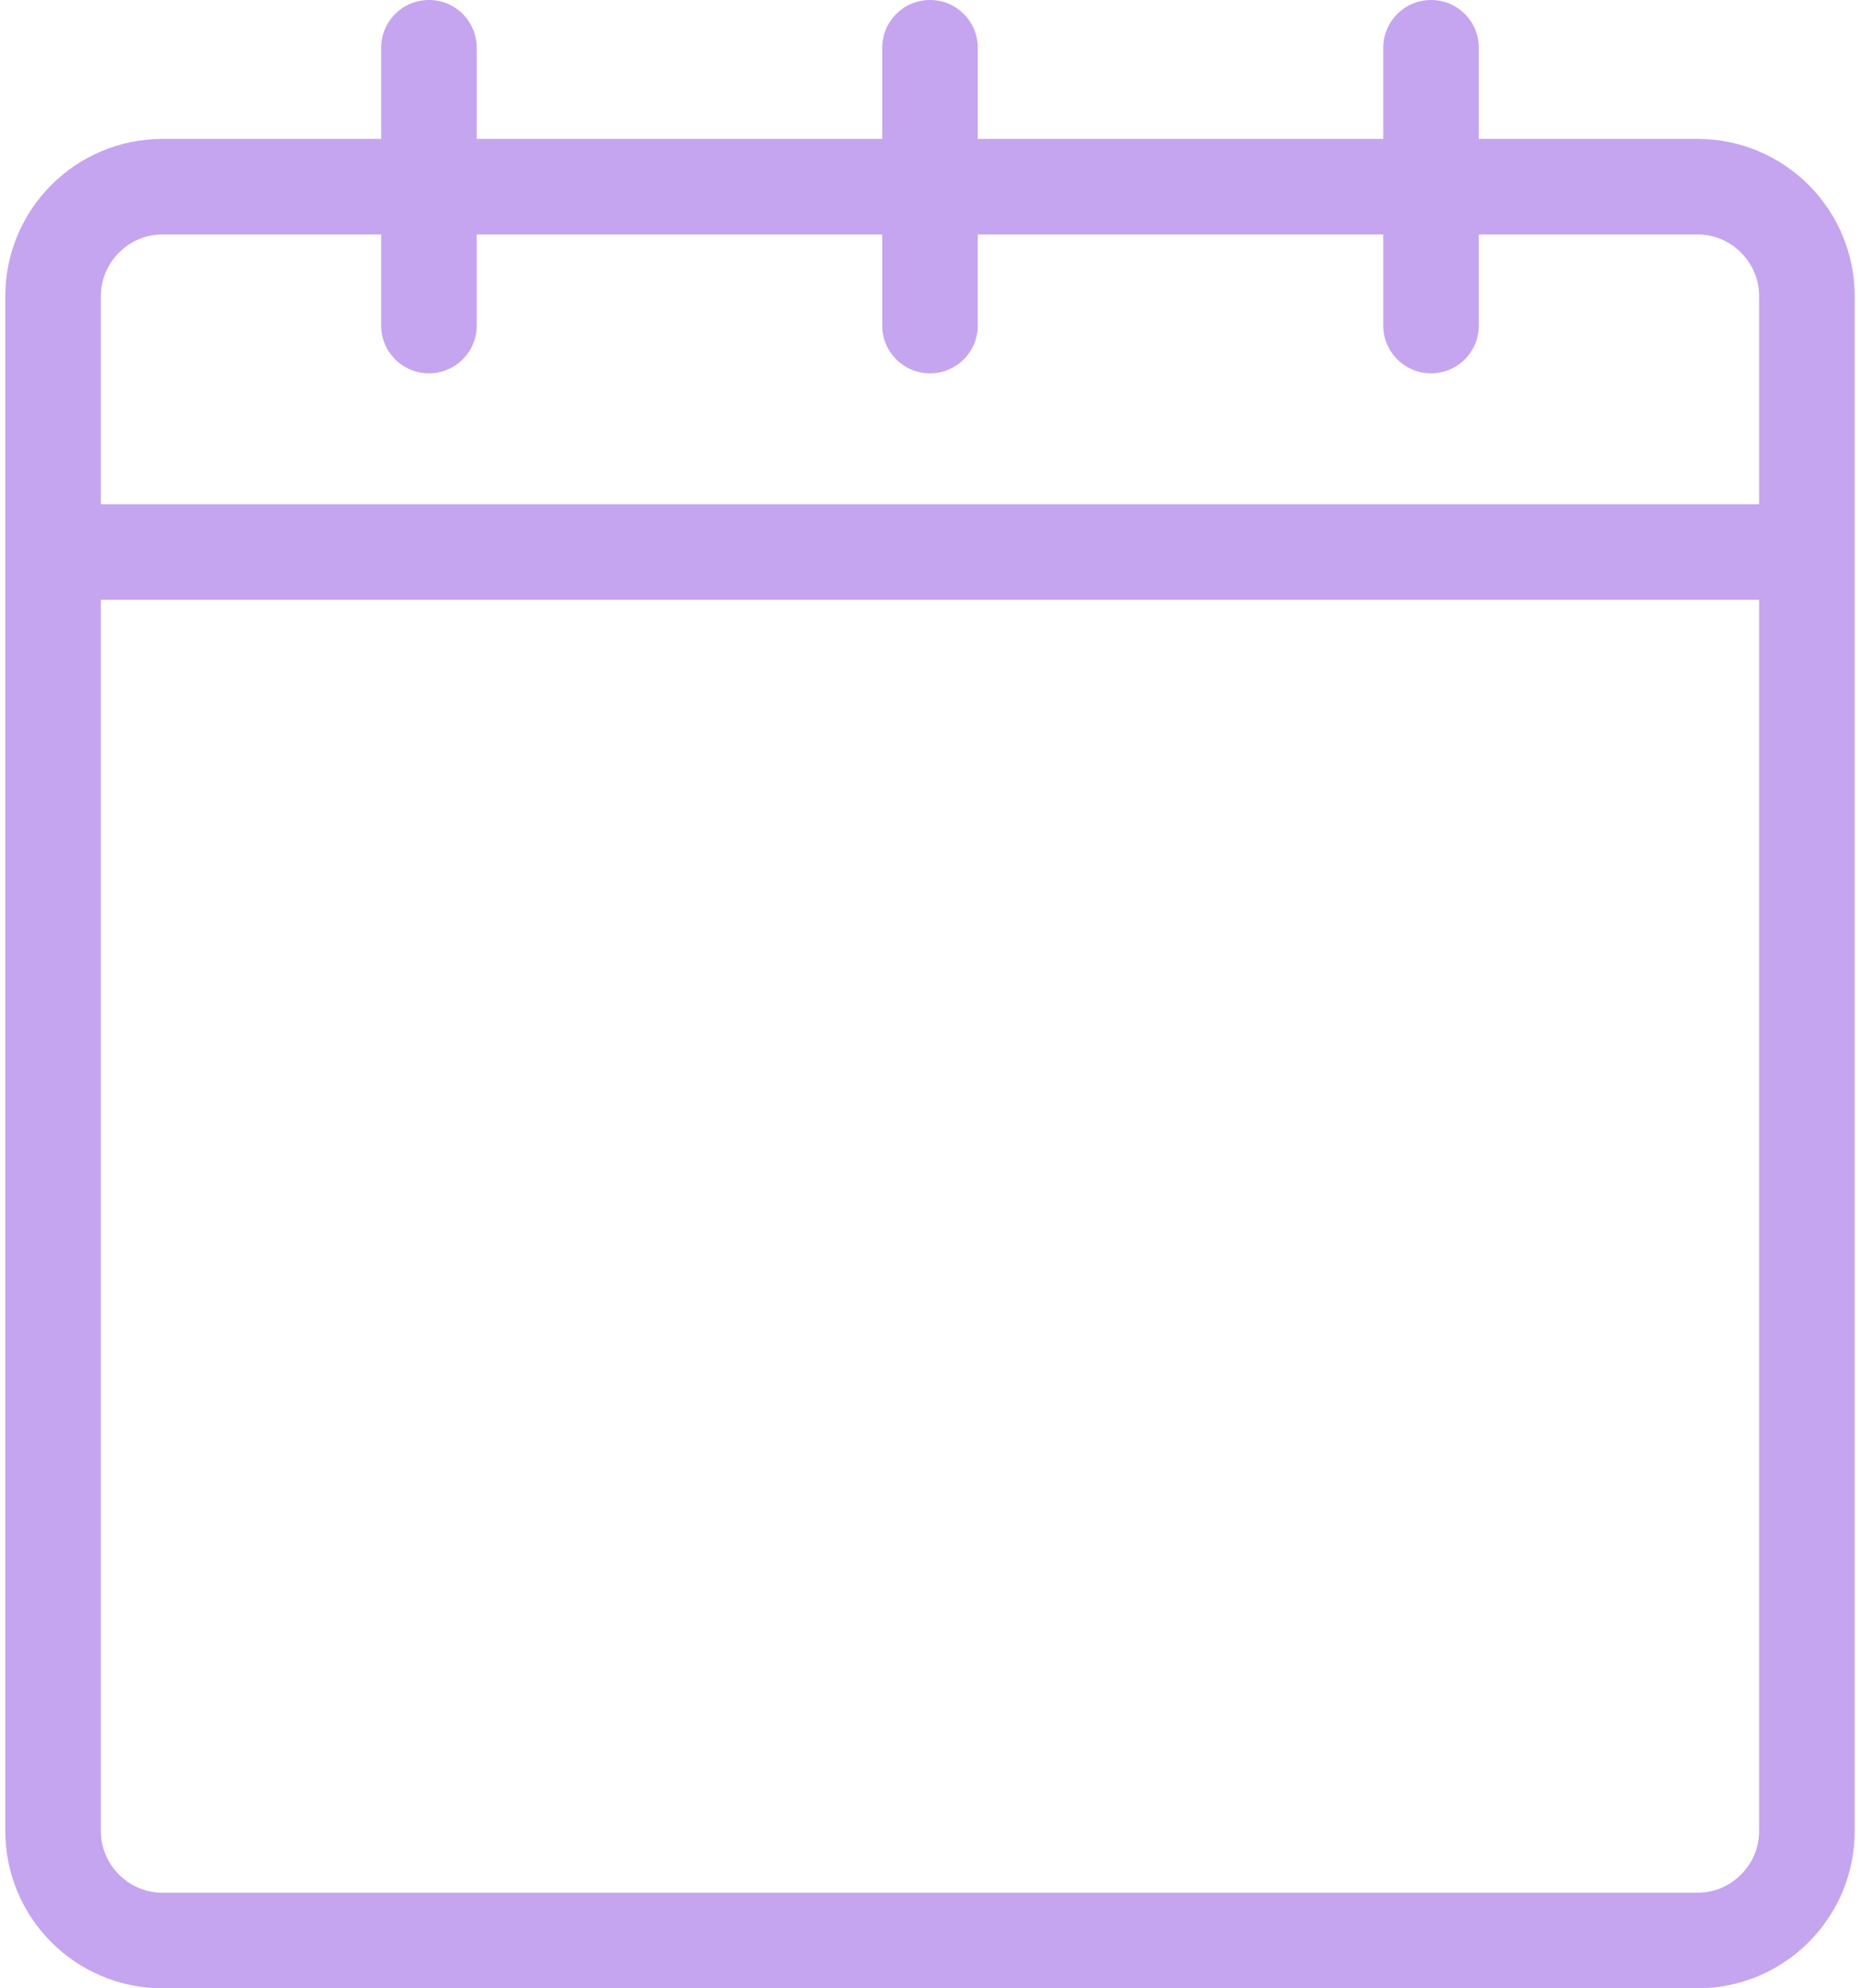
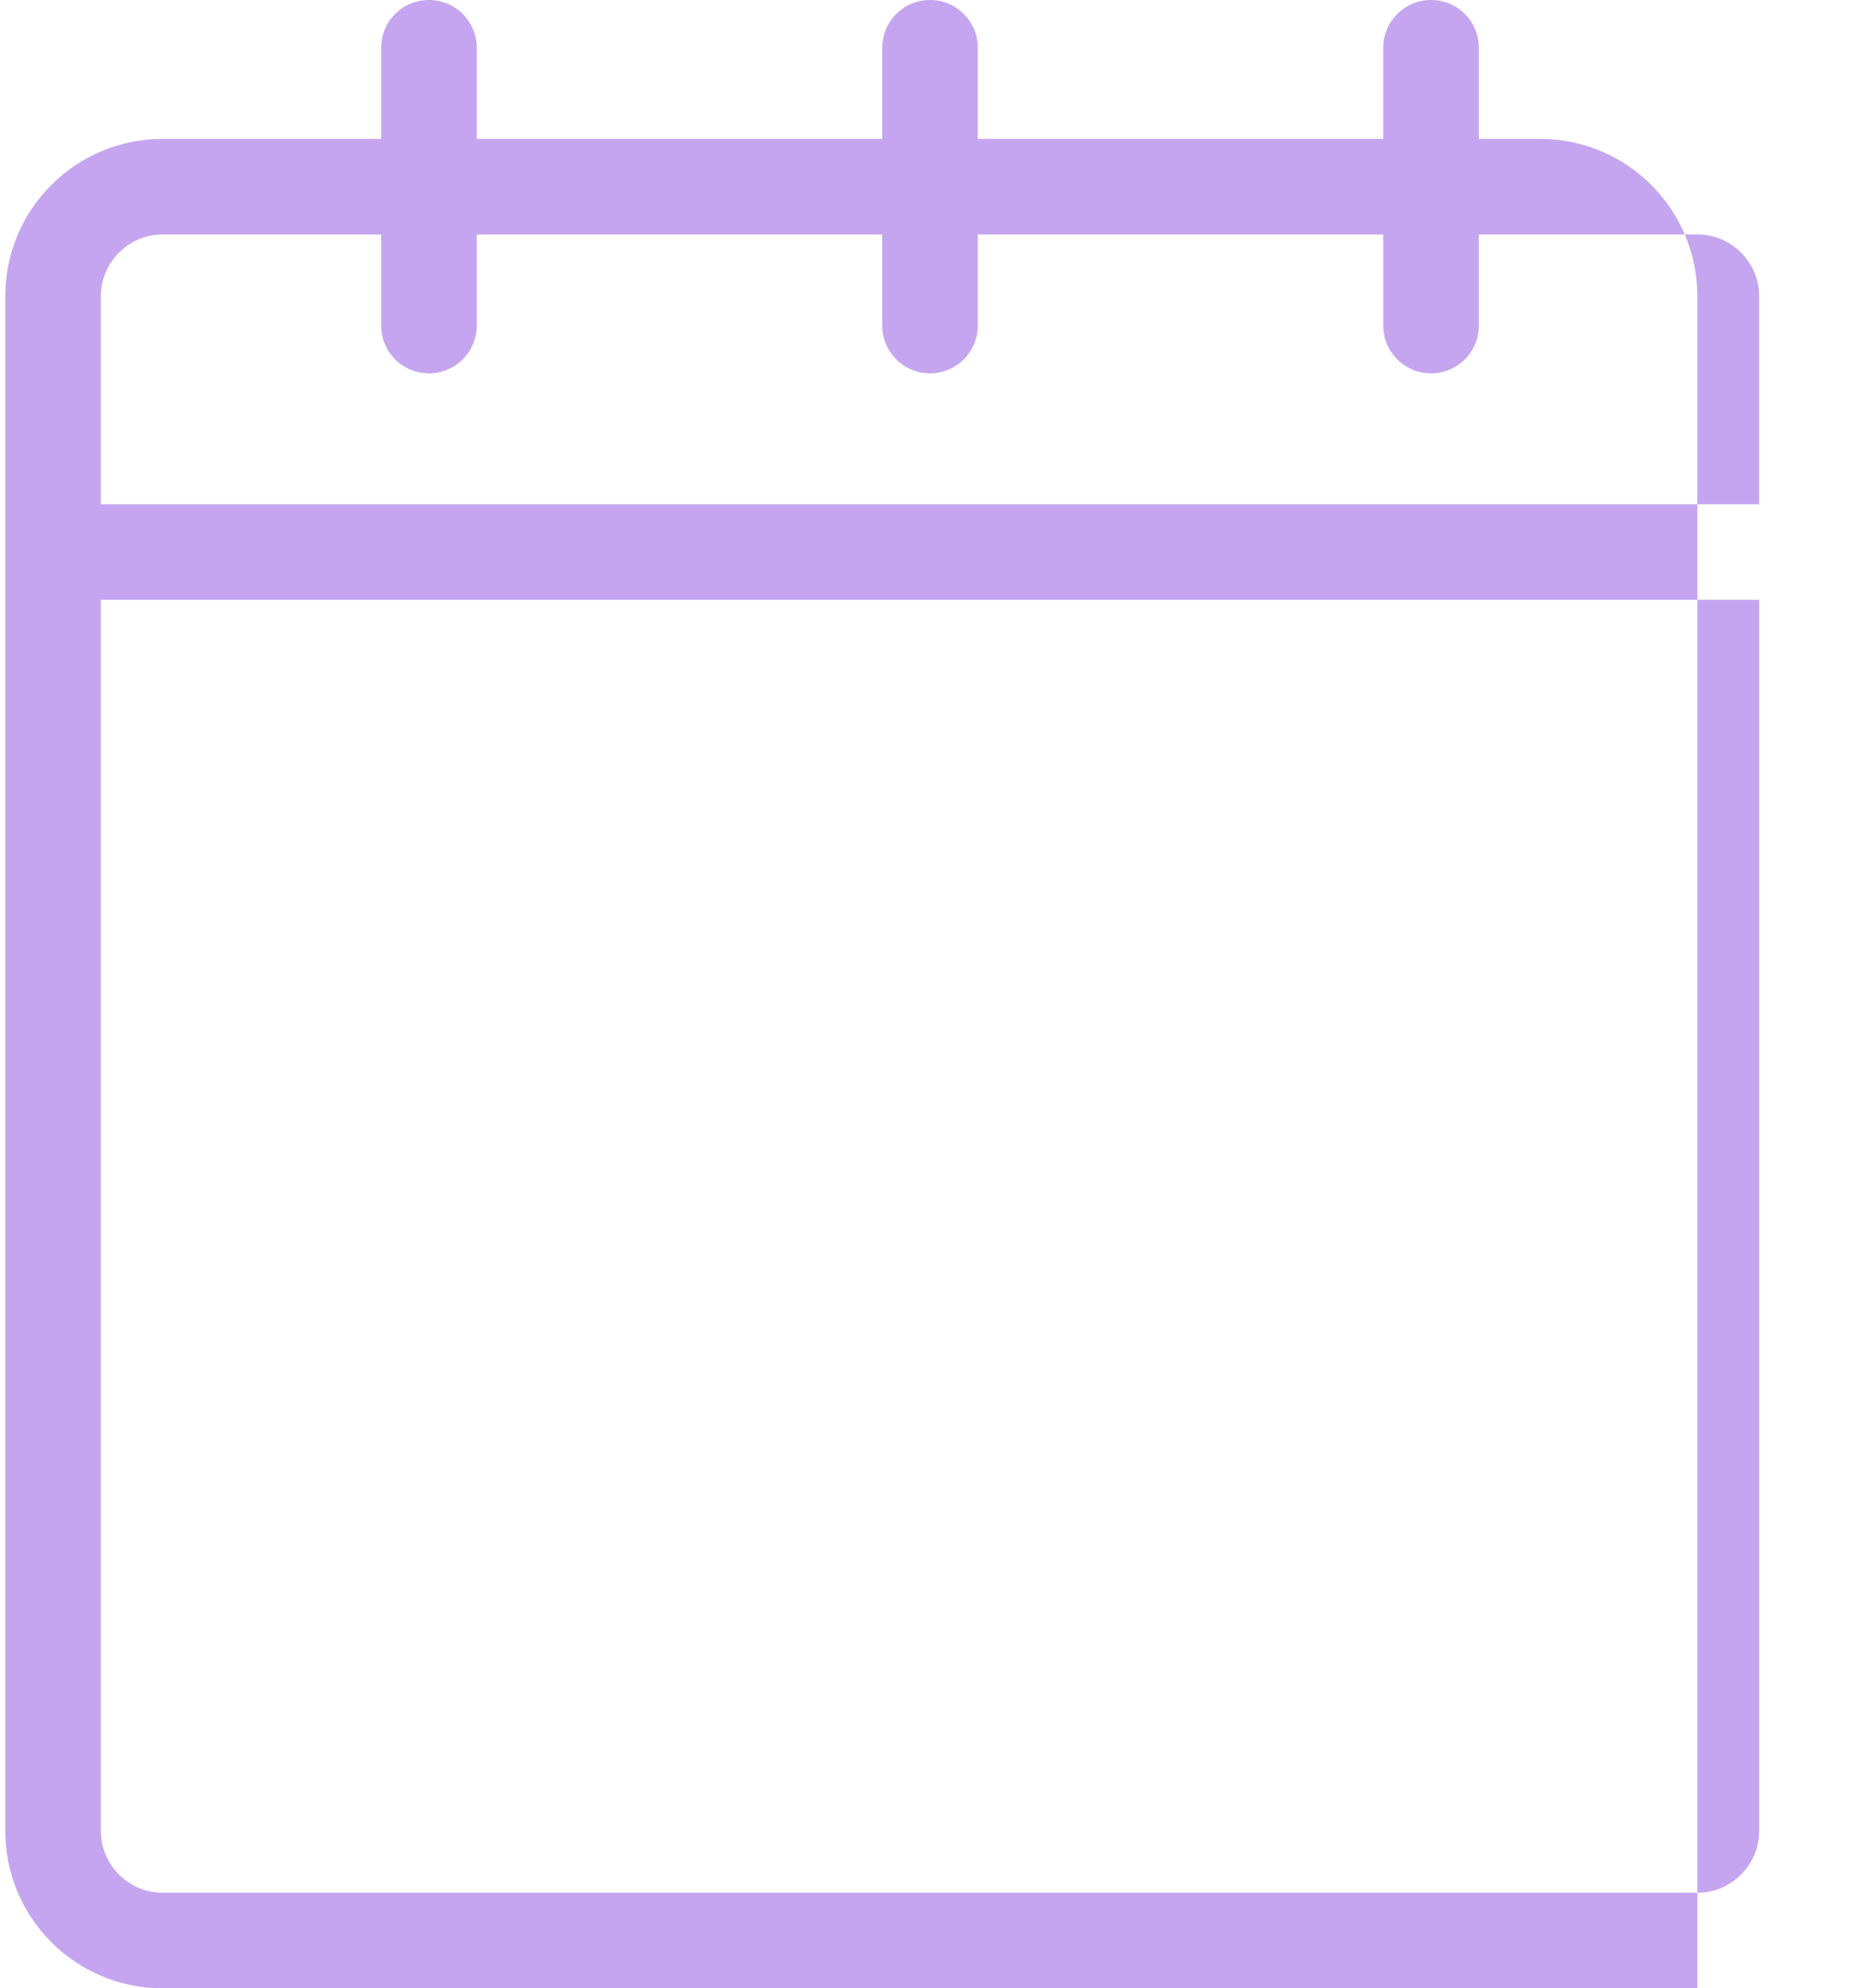
<svg xmlns="http://www.w3.org/2000/svg" id="Isolation_Mode632cdbcd8b946" data-name="Isolation Mode" viewBox="0 0 58.06 62.42" aria-hidden="true" style="fill:url(#CerosGradient_idd0b55b845);" width="58px" height="62px">
  <defs>
    <linearGradient class="cerosgradient" data-cerosgradient="true" id="CerosGradient_idd0b55b845" gradientUnits="userSpaceOnUse" x1="50%" y1="100%" x2="50%" y2="0%">
      <stop offset="0%" stop-color="#C5A5EF" />
      <stop offset="100%" stop-color="#C5A5EF" />
    </linearGradient>
    <linearGradient />
    <style>
      .cls-1-632cdbcd8b946{
        fill: #514f53;
      }
    </style>
  </defs>
-   <polygon class="cls-1-632cdbcd8b946" points="33.79 25.87 33.79 25.87 33.79 25.87 33.79 25.87" style="fill:url(#CerosGradient_idd0b55b845);" />
  <polygon class="cls-1-632cdbcd8b946" points="21.27 45.96 21.27 45.96 21.27 45.96 21.27 45.96" style="fill:url(#CerosGradient_idd0b55b845);" />
  <polygon class="cls-1-632cdbcd8b946" points="36.88 30.6 36.88 30.61 36.88 30.61 36.88 30.6" style="fill:url(#CerosGradient_idd0b55b845);" />
-   <path class="cls-1-632cdbcd8b946" d="M53.12,4.36h-6.86V1.5c0-.83-.67-1.5-1.5-1.5s-1.5,.67-1.5,1.5v2.86h-12.73V1.5c0-.83-.67-1.5-1.5-1.5s-1.5,.67-1.5,1.5v2.86H14.8V1.5c0-.83-.67-1.5-1.5-1.5s-1.5,.67-1.5,1.5v2.86H4.94C2.21,4.36,0,6.57,0,9.3V57.48c0,2.73,2.21,4.94,4.94,4.94H53.12c2.73,0,4.94-2.21,4.94-4.94V9.3c0-2.73-2.21-4.94-4.94-4.94Zm1.94,53.12c0,.53-.21,1.01-.57,1.37-.36,.36-.84,.57-1.37,.57H4.94c-.53,0-1.01-.21-1.37-.57-.36-.36-.57-.84-.57-1.37V18.83H55.06V57.48Zm0-41.65H3v-6.53c0-.53,.21-1.01,.57-1.37,.36-.36,.84-.57,1.37-.57h6.86v2.86c0,.83,.67,1.5,1.5,1.5s1.5-.67,1.5-1.5v-2.86h12.73v2.86c0,.83,.67,1.5,1.5,1.5s1.5-.67,1.5-1.5v-2.86h12.73v2.86c0,.83,.67,1.5,1.5,1.5s1.5-.67,1.5-1.5v-2.86h6.86c.53,0,1.01,.21,1.37,.57,.36,.36,.57,.84,.57,1.37v6.53Z" style="fill:url(#CerosGradient_idd0b55b845);" />
+   <path class="cls-1-632cdbcd8b946" d="M53.12,4.36h-6.86V1.5c0-.83-.67-1.5-1.5-1.5s-1.5,.67-1.5,1.5v2.86h-12.73V1.5c0-.83-.67-1.5-1.5-1.5s-1.5,.67-1.5,1.5v2.86H14.8V1.5c0-.83-.67-1.5-1.5-1.5s-1.5,.67-1.5,1.5v2.86H4.94C2.21,4.36,0,6.57,0,9.3V57.48c0,2.73,2.21,4.94,4.94,4.94H53.12V9.3c0-2.73-2.21-4.94-4.94-4.94Zm1.94,53.12c0,.53-.21,1.01-.57,1.37-.36,.36-.84,.57-1.37,.57H4.94c-.53,0-1.01-.21-1.37-.57-.36-.36-.57-.84-.57-1.37V18.83H55.06V57.48Zm0-41.65H3v-6.53c0-.53,.21-1.01,.57-1.37,.36-.36,.84-.57,1.37-.57h6.86v2.86c0,.83,.67,1.5,1.5,1.5s1.5-.67,1.5-1.5v-2.86h12.73v2.86c0,.83,.67,1.5,1.5,1.5s1.5-.67,1.5-1.5v-2.86h12.73v2.86c0,.83,.67,1.5,1.5,1.5s1.5-.67,1.5-1.5v-2.86h6.86c.53,0,1.01,.21,1.37,.57,.36,.36,.57,.84,.57,1.37v6.53Z" style="fill:url(#CerosGradient_idd0b55b845);" />
</svg>